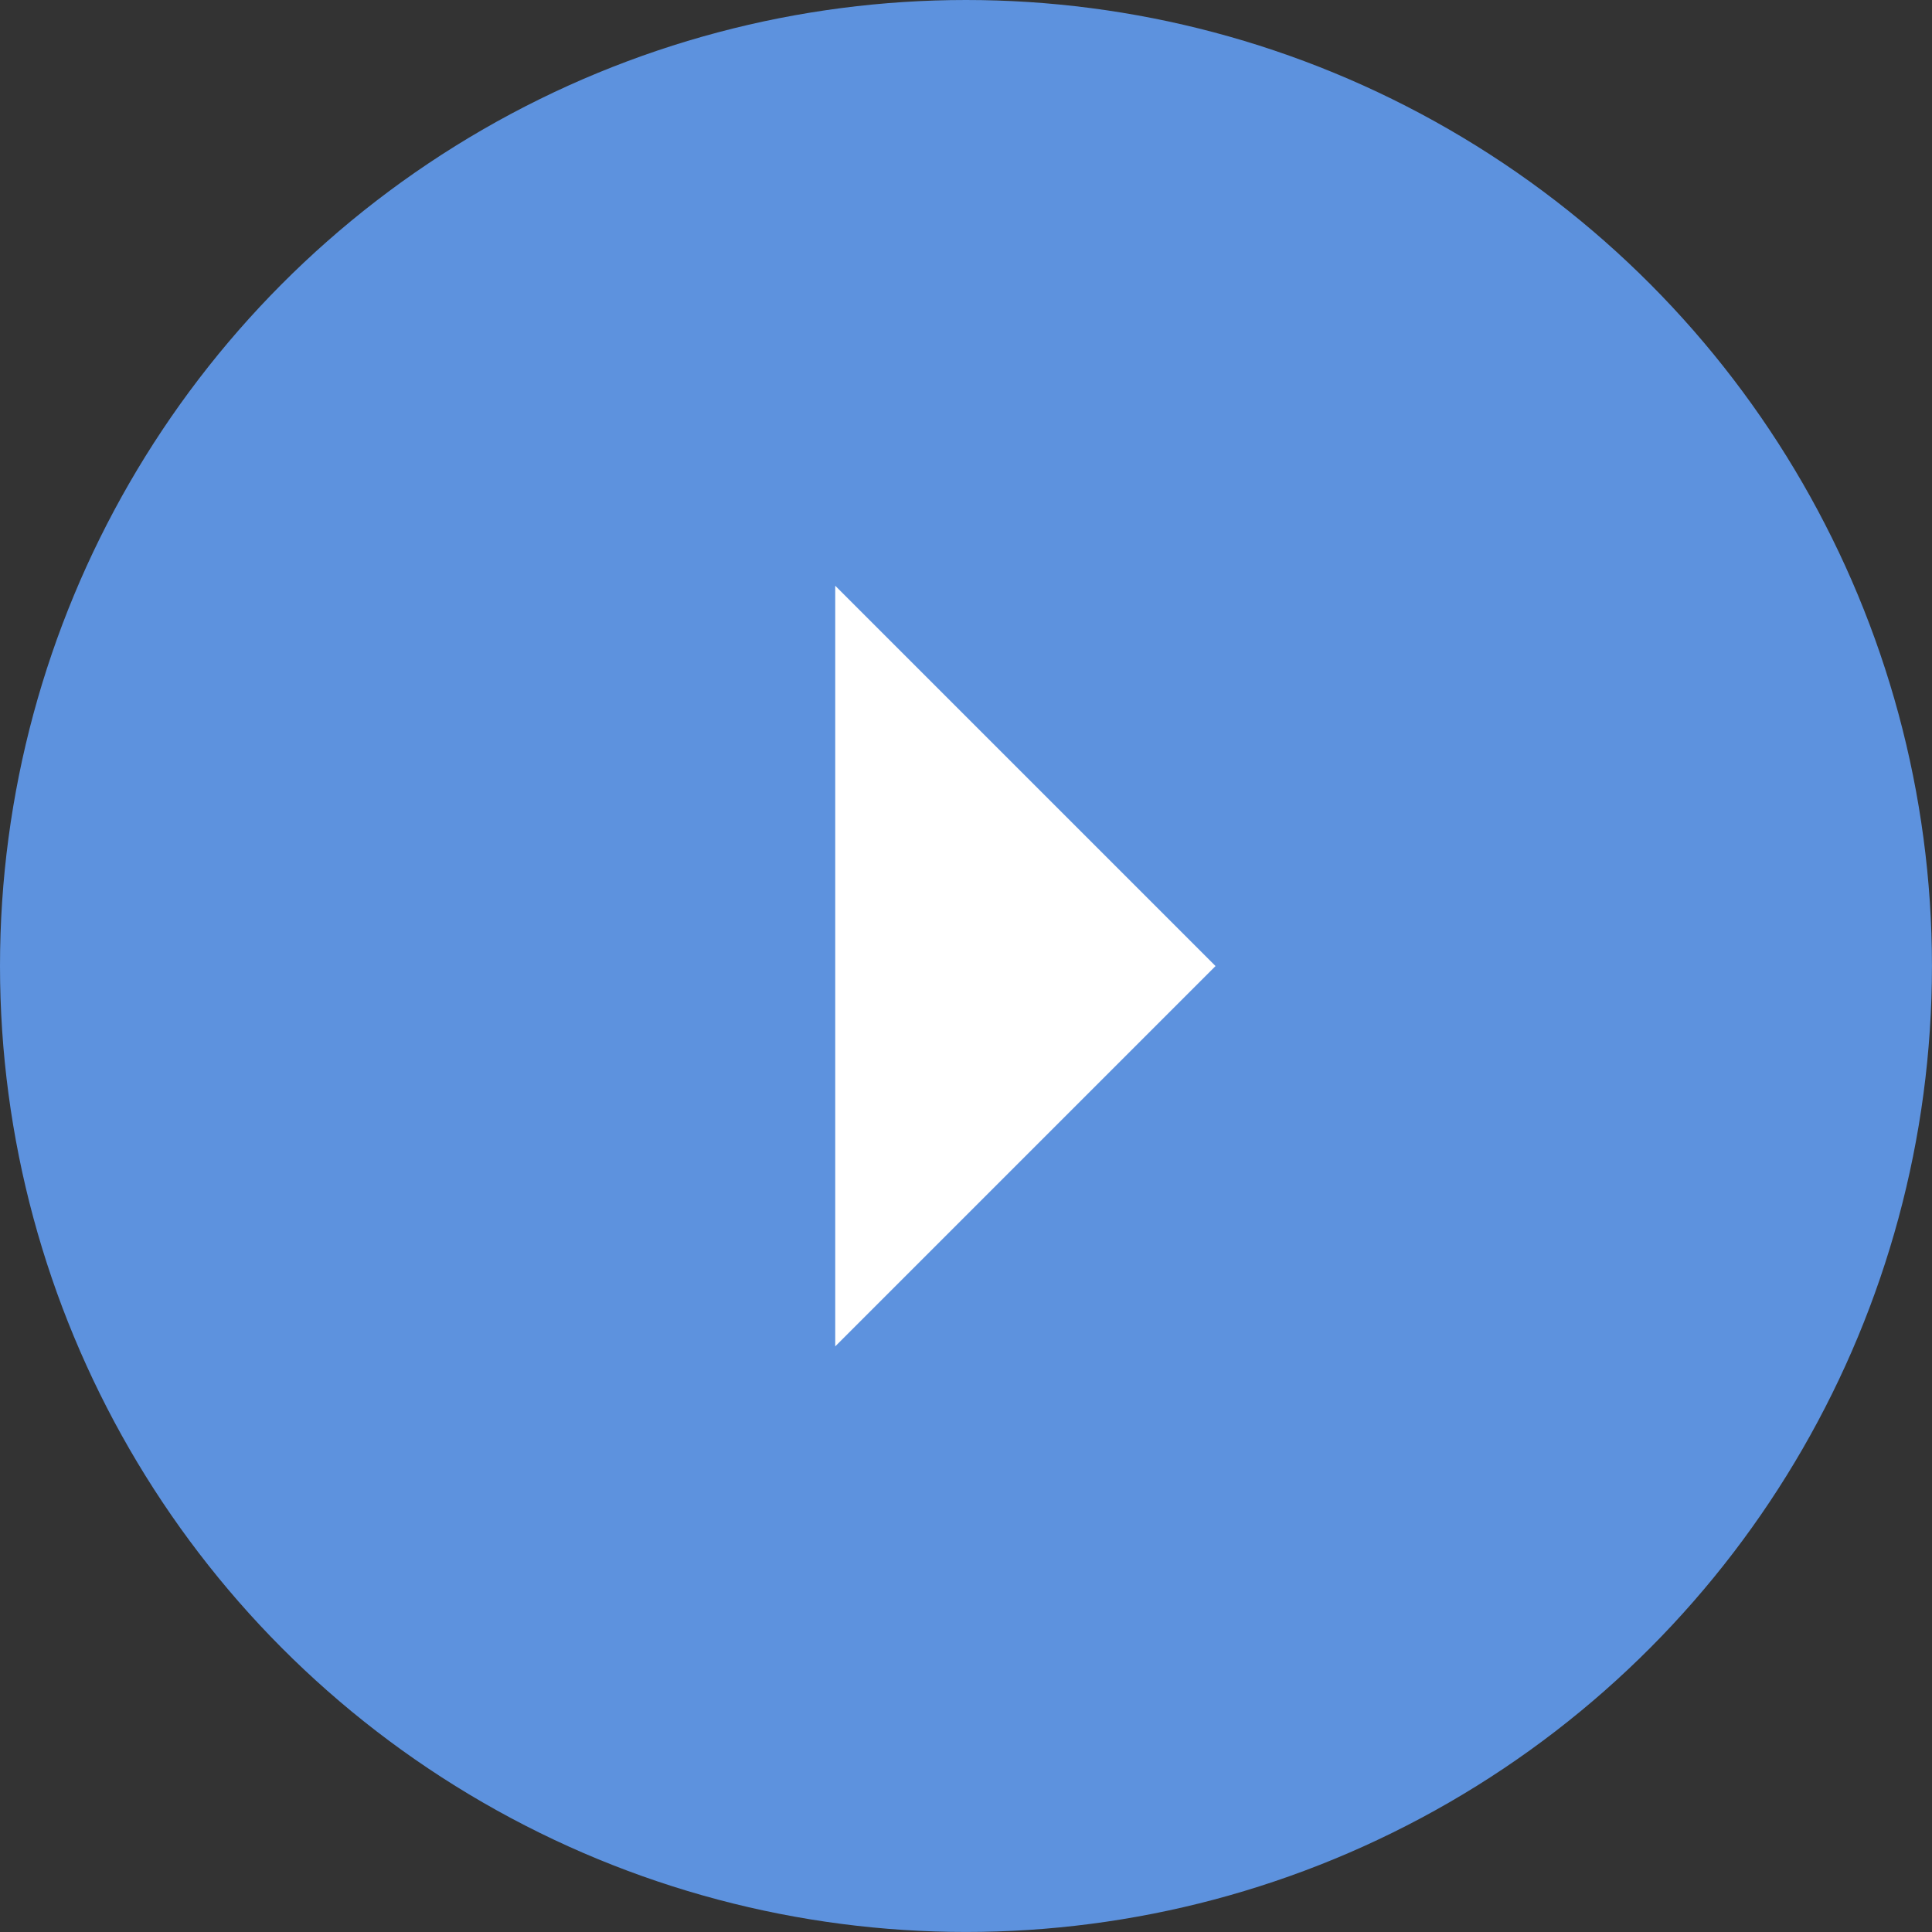
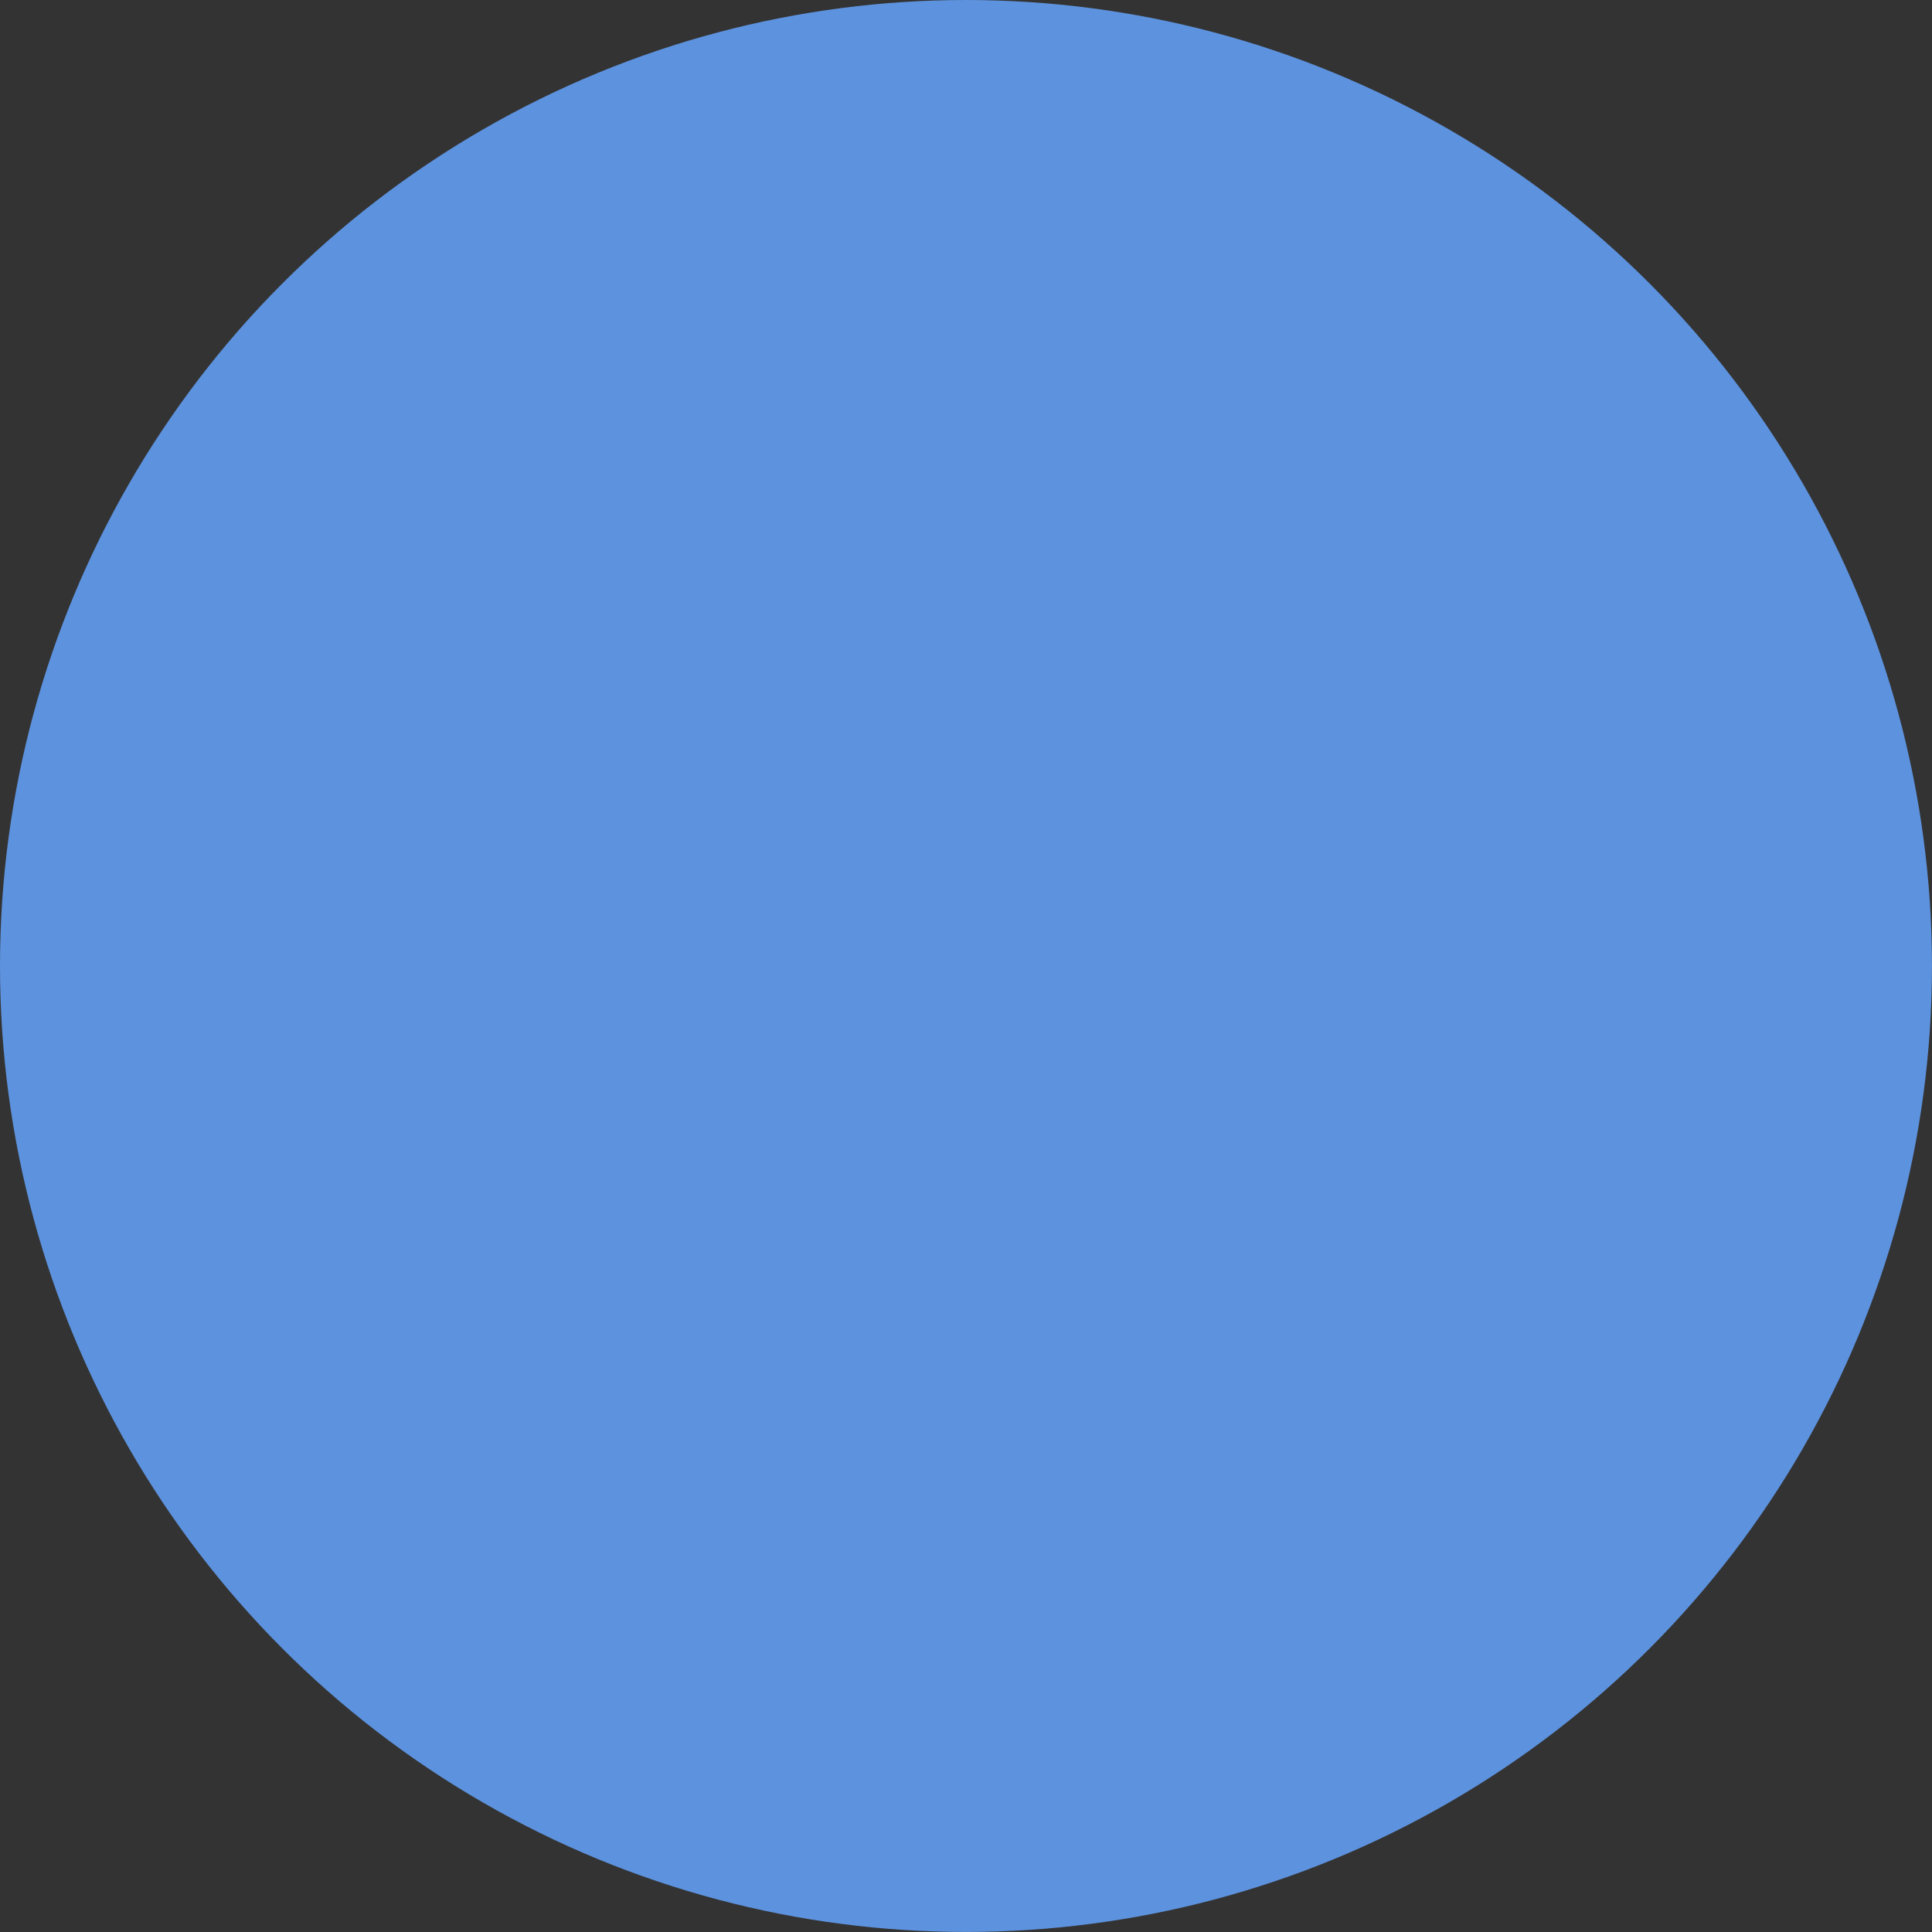
<svg xmlns="http://www.w3.org/2000/svg" width="54.865" height="54.865" viewBox="0 0 54.865 54.865">
  <rect x="0" y="0" width="54.865" height="54.865" fill="#333333" stroke="none" />
  <g id="Grupo_270" data-name="Grupo 270" transform="translate(-3133.203 -4354.127)">
    <circle id="Elipse_31" data-name="Elipse 31" cx="27.432" cy="27.432" r="27.432" transform="translate(3133.203 4354.127)" fill="#5d92de" />
-     <path id="Trazado_514" data-name="Trazado 514" d="M3156.922,4370.761l10.8,10.8-10.8,10.8Z" fill="#fff" />
  </g>
</svg>